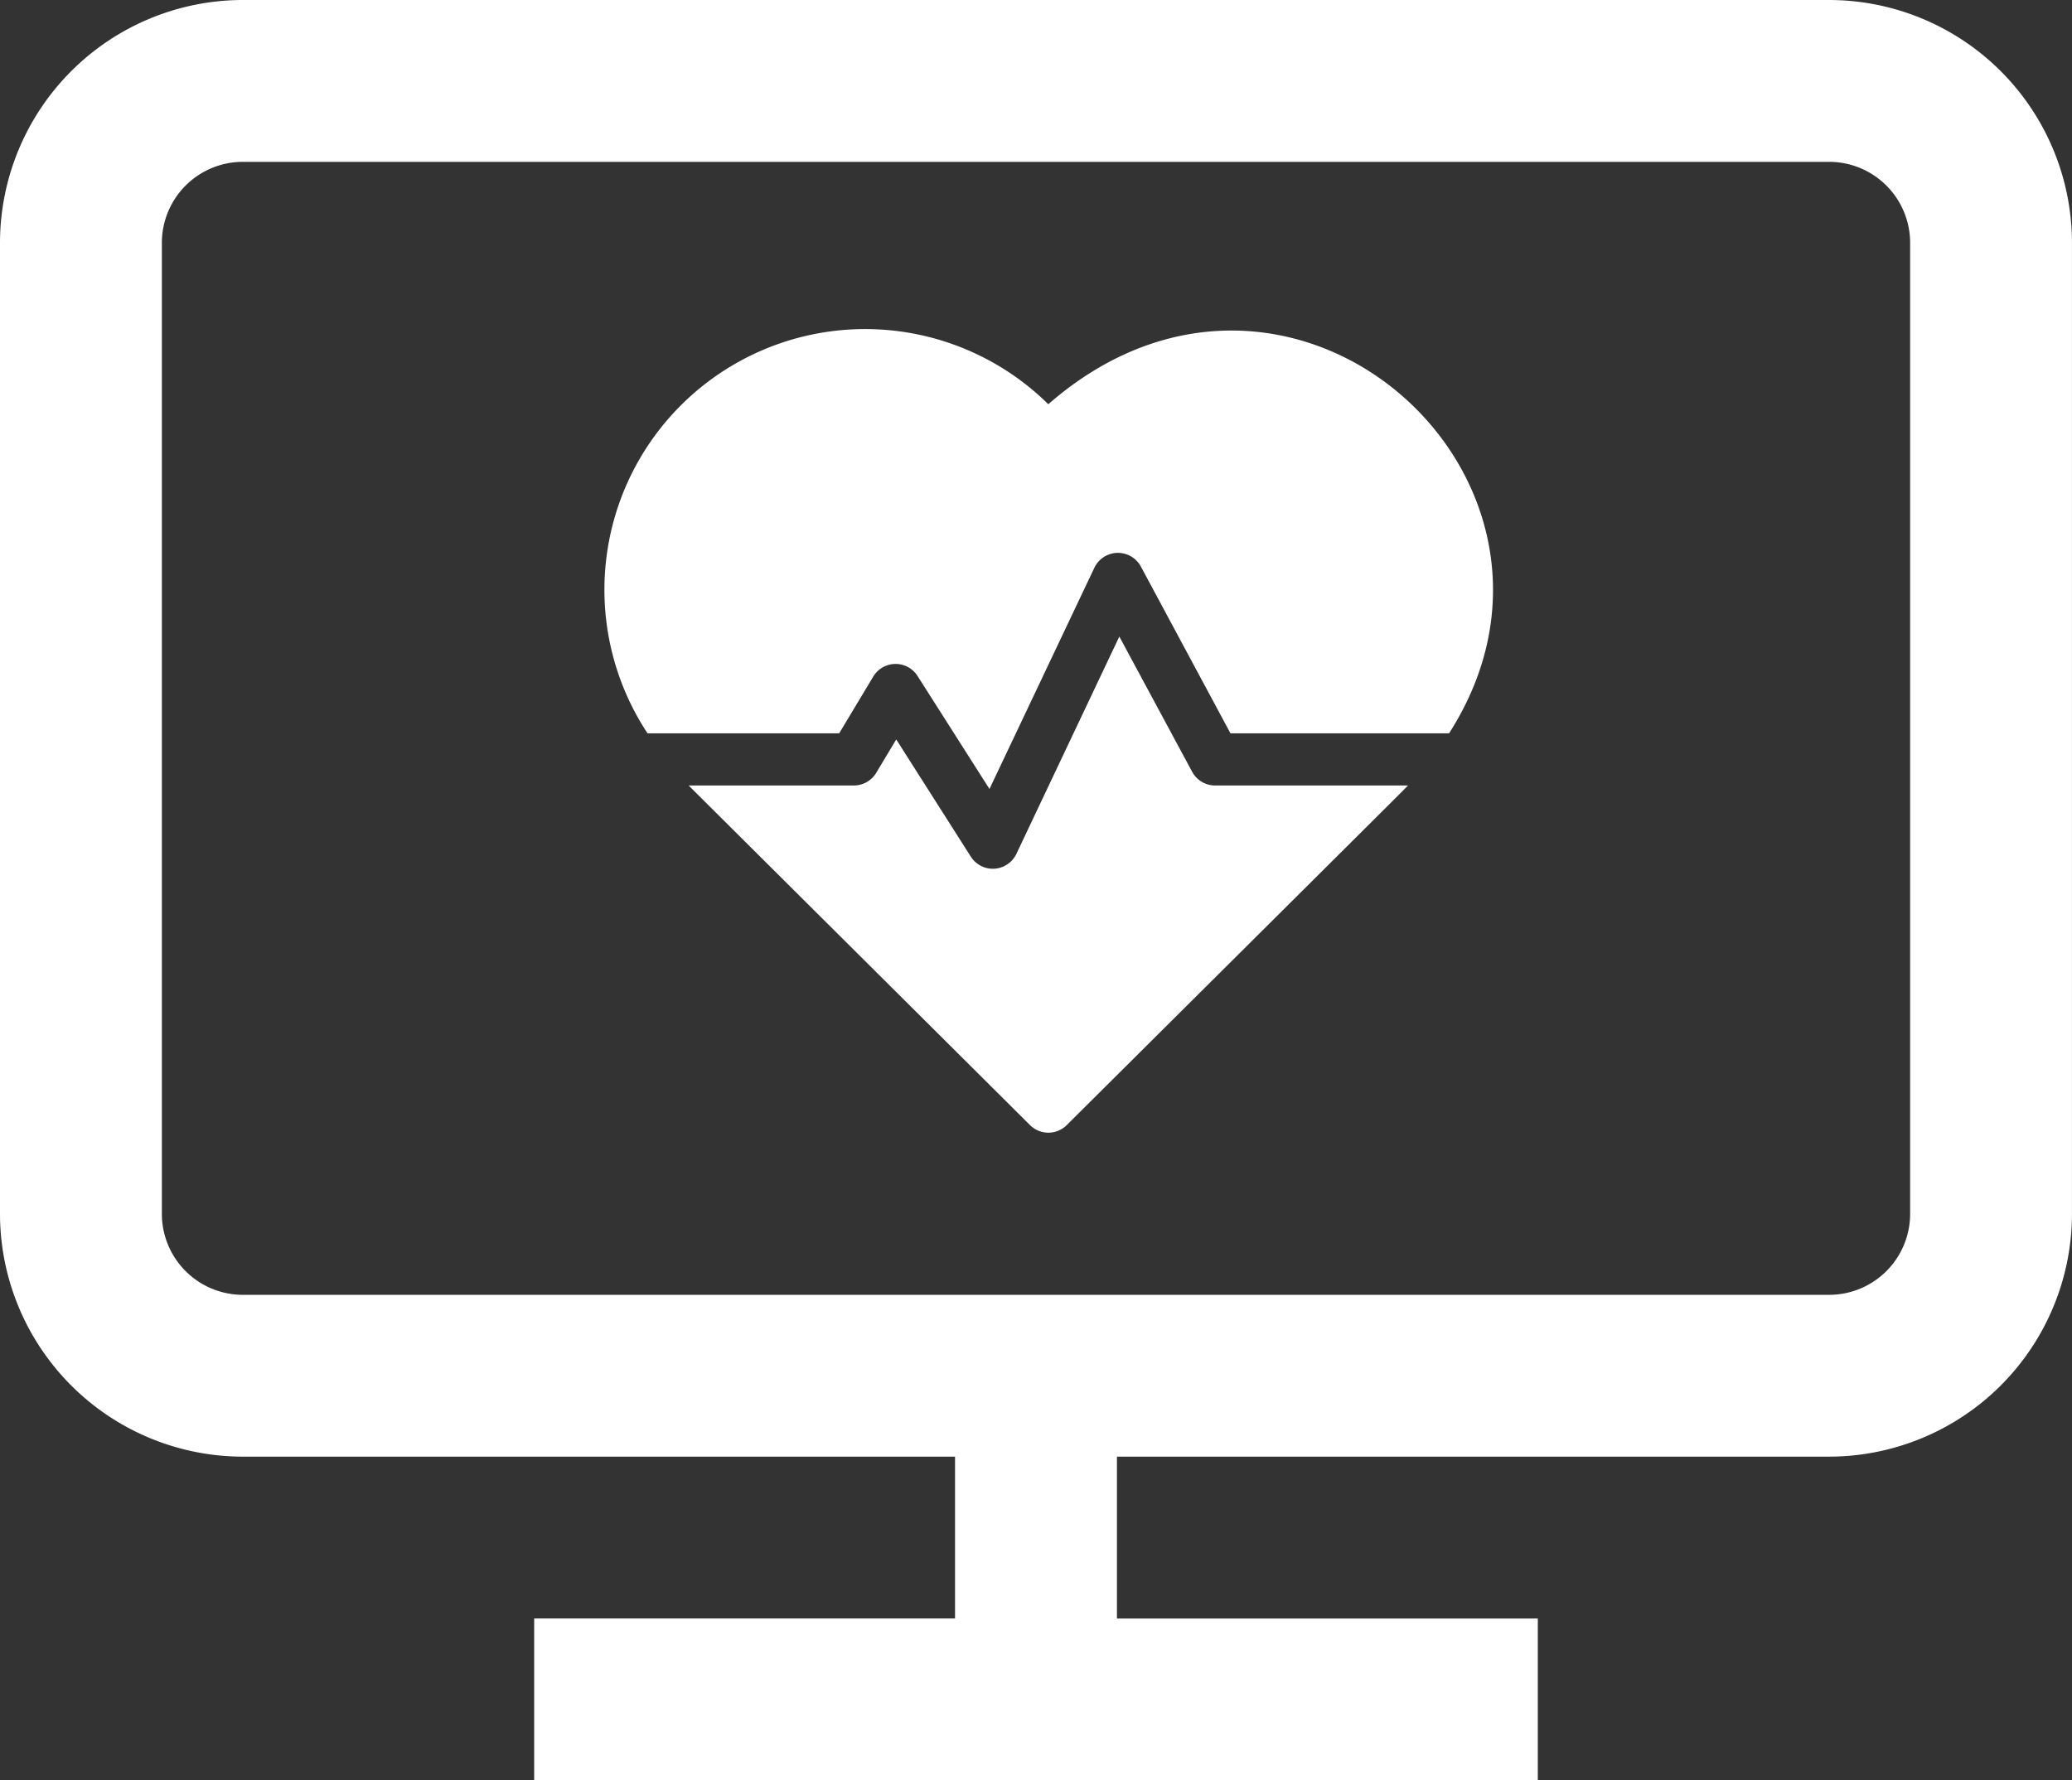
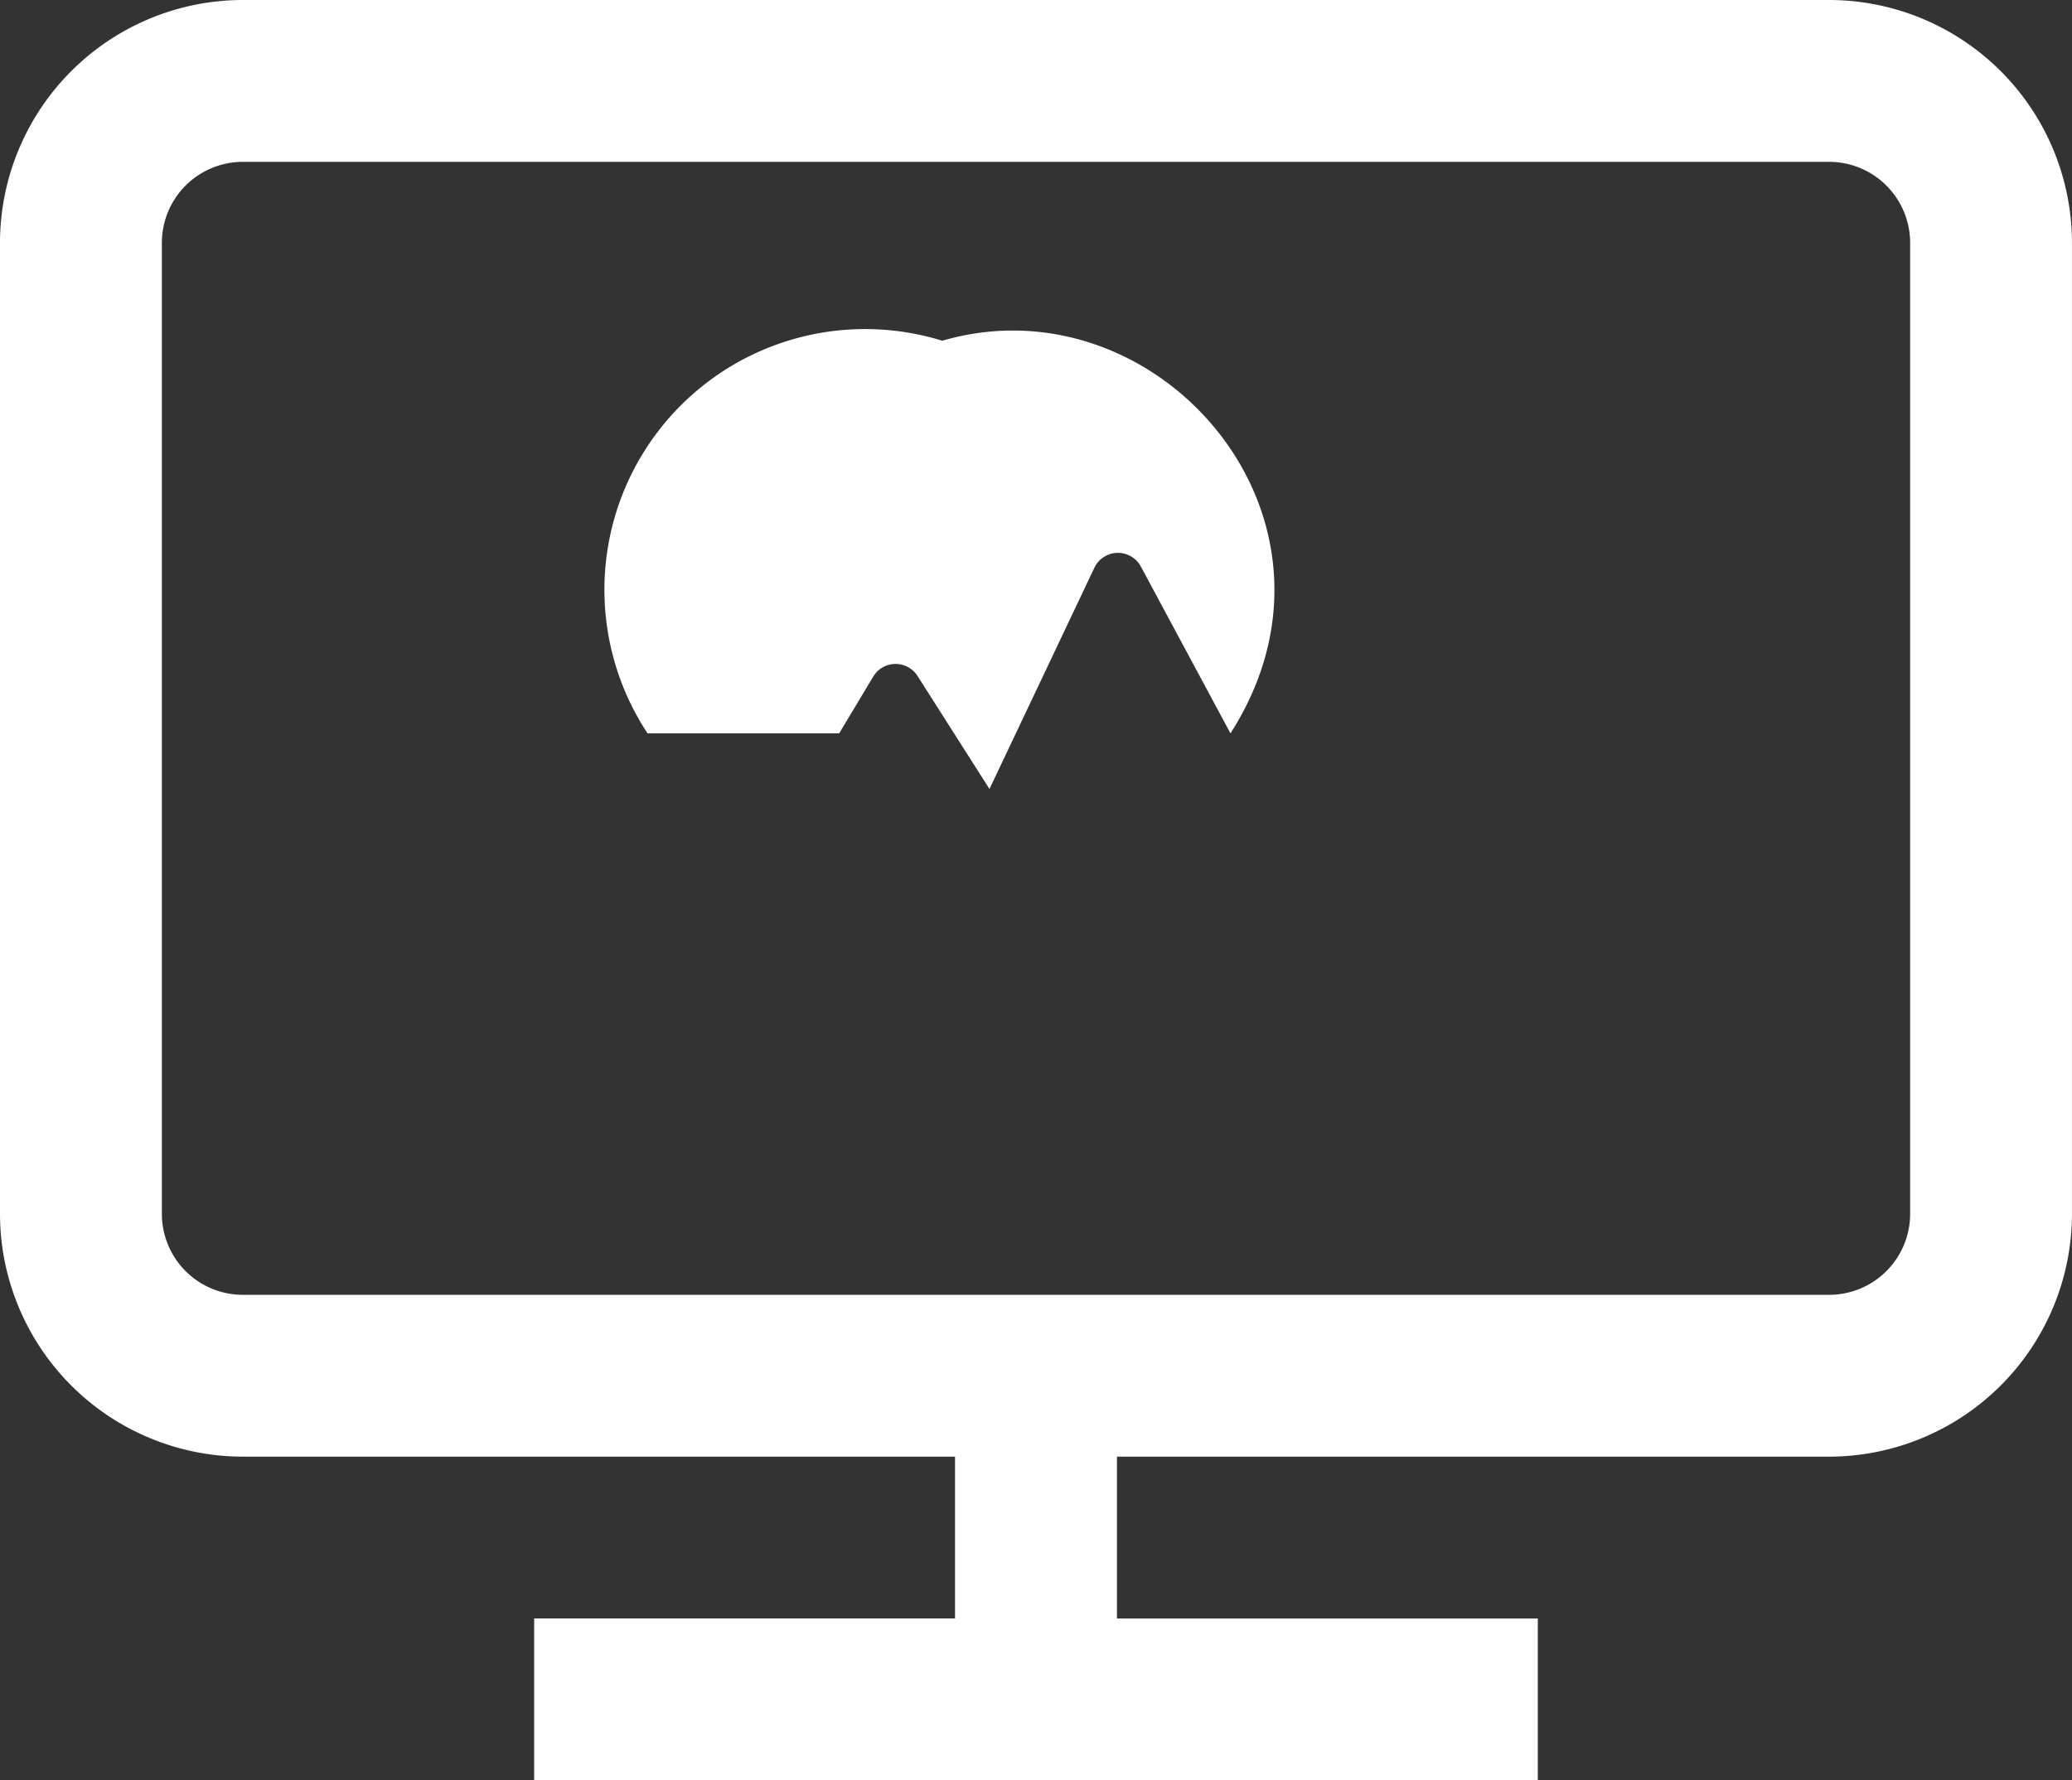
<svg xmlns="http://www.w3.org/2000/svg" width="65.167" height="56.003" viewBox="0 0 65.167 56.003">
  <rect x="0" y="0" width="65.167" height="56.003" fill="#333333" stroke="none" />
  <defs>
    <style>.a{fill:#fff;}</style>
  </defs>
  <g transform="translate(-767 -710)">
    <g transform="translate(786 695.392)">
-       <path class="a" d="M13.973,27.326A8.2,8.2,0,0,0,1.366,37.676H7.393L8.465,35.89a.819.819,0,0,1,1.393-.018l2.262,3.554,3.3-6.96a.82.82,0,0,1,1.461-.038L19.7,37.676h6.875c5.093-7.96-4.972-17.027-12.607-10.35Z" transform="translate(0 0)" />
-       <path class="a" d="M64.578,205.516l-2.29-4.253L59.05,208.1a.82.82,0,0,1-1.431.089L55.272,204.5l-.629,1.048a.819.819,0,0,1-.7.4H48.746c.163.17-.705-.7,10.733,10.683a.819.819,0,0,0,1.155,0c11.262-11.2,10.571-10.513,10.733-10.683H65.3a.819.819,0,0,1-.721-.431Z" transform="translate(-46.084 -166.632)" />
+       <path class="a" d="M13.973,27.326A8.2,8.2,0,0,0,1.366,37.676H7.393L8.465,35.89a.819.819,0,0,1,1.393-.018l2.262,3.554,3.3-6.96a.82.82,0,0,1,1.461-.038L19.7,37.676c5.093-7.96-4.972-17.027-12.607-10.35Z" transform="translate(0 0)" />
    </g>
    <g transform="translate(767 674)">
      <g transform="translate(0 36)">
        <path class="a" d="M57.53,36H7.637A7.645,7.645,0,0,0,0,43.637V74.184A7.645,7.645,0,0,0,7.637,81.82h22.4v5.091H16.8V92H48.366V86.912H35.129V81.82h22.4a7.645,7.645,0,0,0,7.637-7.637V43.637A7.645,7.645,0,0,0,57.53,36Zm2.546,38.184a2.548,2.548,0,0,1-2.546,2.546H7.637a2.548,2.548,0,0,1-2.546-2.546V43.637a2.548,2.548,0,0,1,2.546-2.546H57.53a2.548,2.548,0,0,1,2.546,2.546Z" transform="translate(0 -36)" />
      </g>
    </g>
  </g>
</svg>